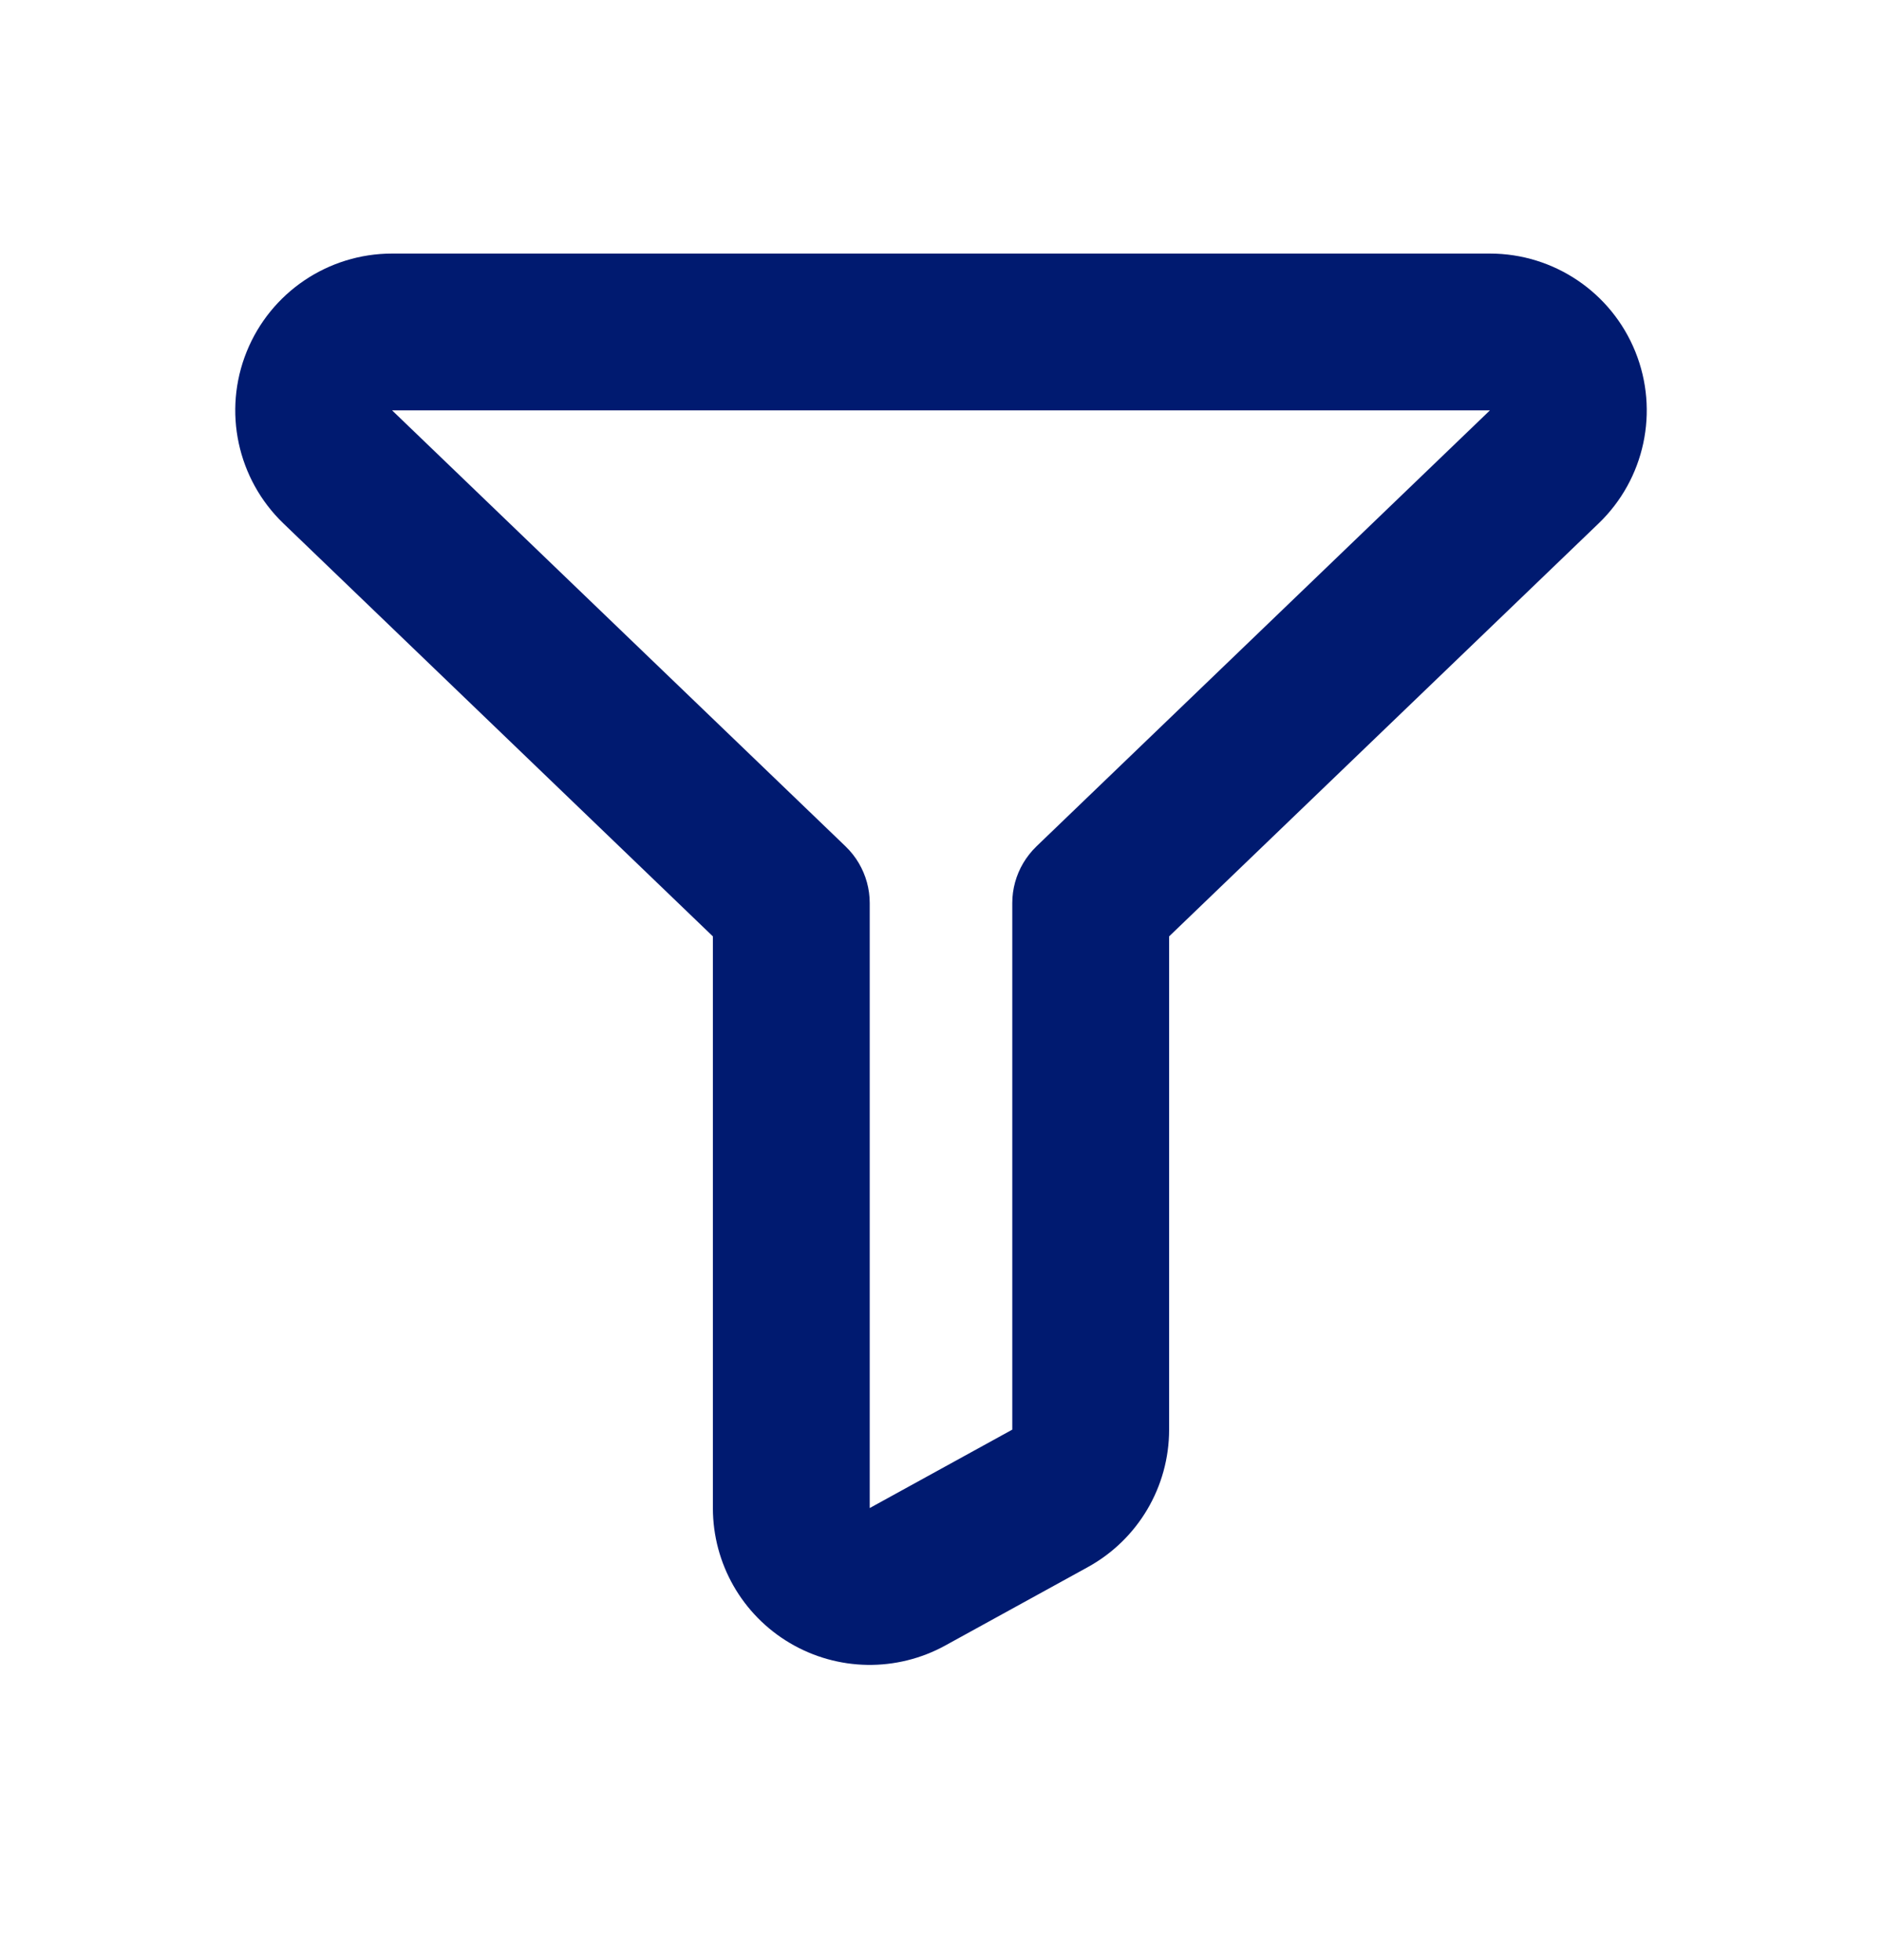
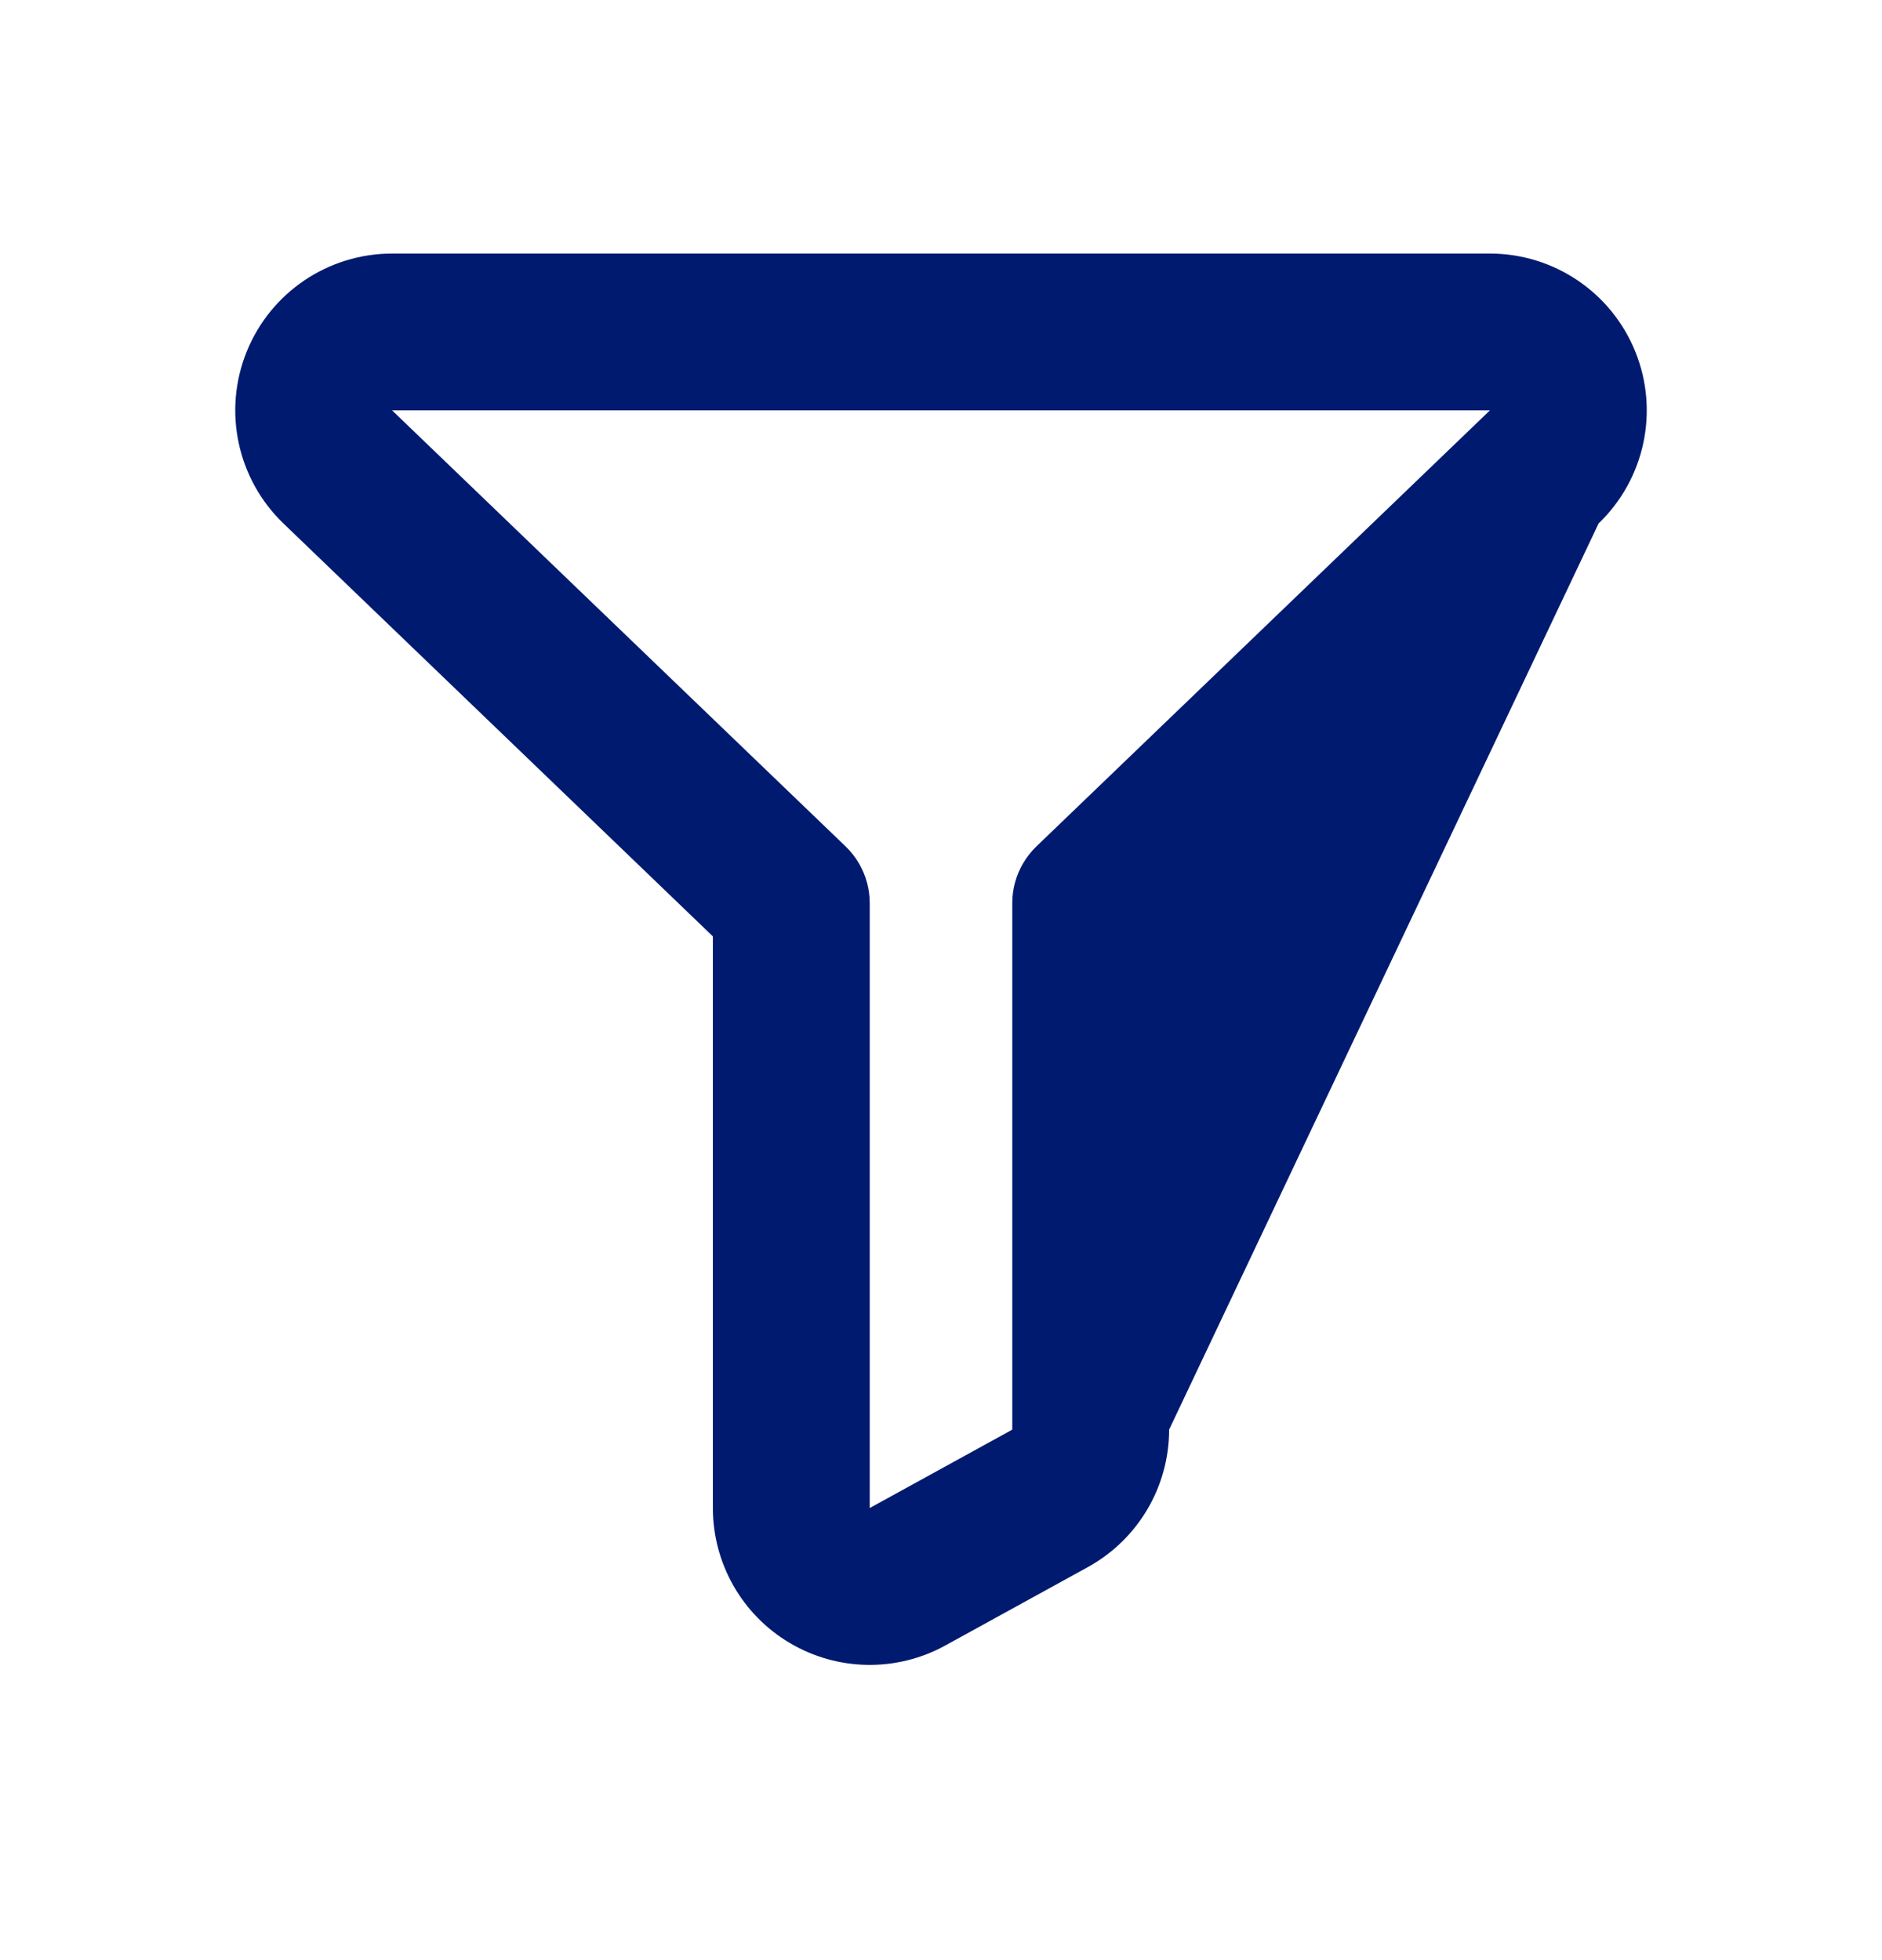
<svg xmlns="http://www.w3.org/2000/svg" width="24" height="25" viewBox="0 0 24 25" fill="none">
-   <path fill-rule="evenodd" clip-rule="evenodd" d="M10.073 20.956C10.682 21.316 11.435 21.328 12.055 20.987L13.873 19.987C14.512 19.635 14.909 18.964 14.909 18.234L14.909 11.943L20.386 6.676C20.975 6.11 21.16 5.244 20.855 4.487C20.55 3.73 19.816 3.234 19 3.234L5 3.234C4.184 3.234 3.45 3.73 3.145 4.487C2.84 5.244 3.026 6.11 3.614 6.676L9.091 11.943L9.091 19.234C9.091 19.942 9.464 20.596 10.073 20.956ZM12.909 18.234L11.091 19.234L11.091 11.517C11.091 11.337 11.042 11.162 10.952 11.009C10.907 10.932 10.85 10.86 10.784 10.796L5 5.234L19 5.234L13.216 10.796C13.15 10.86 13.094 10.932 13.048 11.009C12.958 11.162 12.909 11.337 12.909 11.517L12.909 18.234Z" fill="#001A70" />
+   <path fill-rule="evenodd" clip-rule="evenodd" d="M10.073 20.956C10.682 21.316 11.435 21.328 12.055 20.987L13.873 19.987C14.512 19.635 14.909 18.964 14.909 18.234L20.386 6.676C20.975 6.11 21.16 5.244 20.855 4.487C20.55 3.73 19.816 3.234 19 3.234L5 3.234C4.184 3.234 3.45 3.73 3.145 4.487C2.84 5.244 3.026 6.11 3.614 6.676L9.091 11.943L9.091 19.234C9.091 19.942 9.464 20.596 10.073 20.956ZM12.909 18.234L11.091 19.234L11.091 11.517C11.091 11.337 11.042 11.162 10.952 11.009C10.907 10.932 10.85 10.86 10.784 10.796L5 5.234L19 5.234L13.216 10.796C13.15 10.86 13.094 10.932 13.048 11.009C12.958 11.162 12.909 11.337 12.909 11.517L12.909 18.234Z" fill="#001A70" />
</svg>